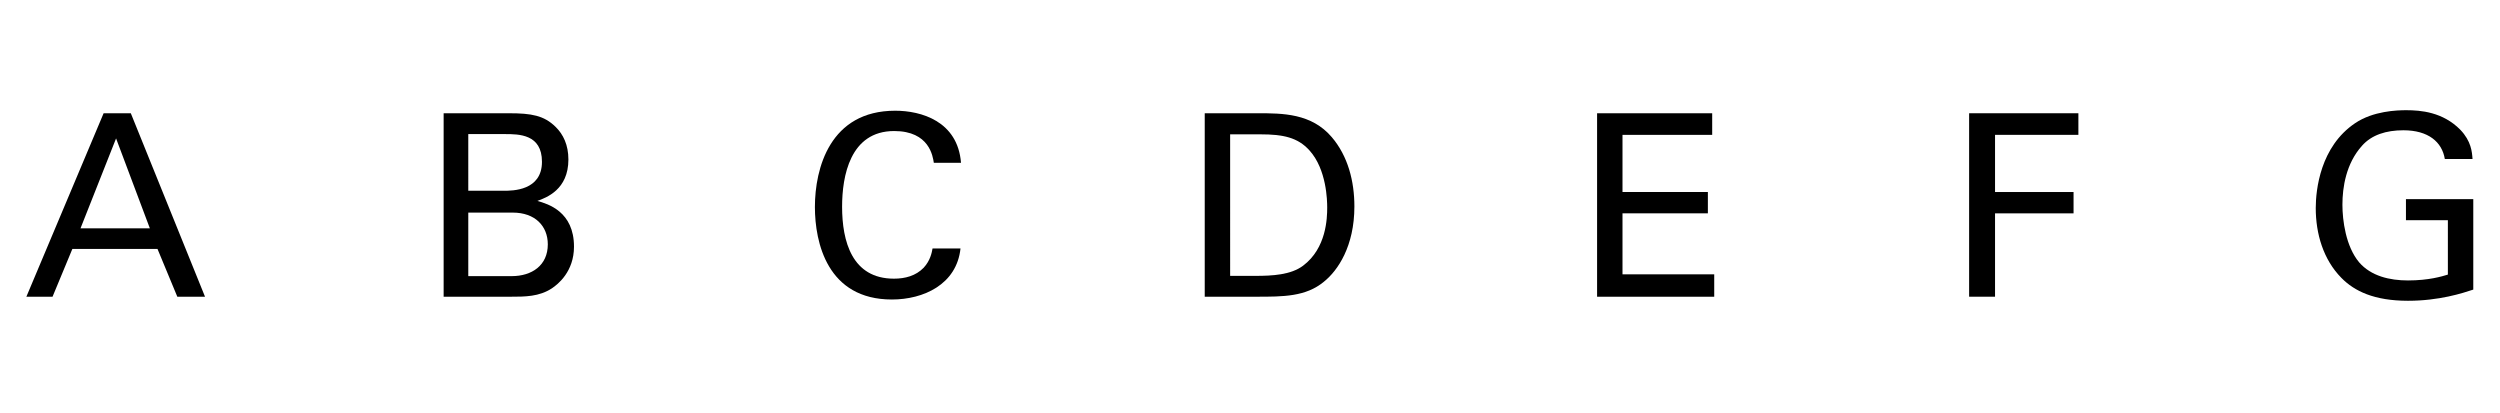
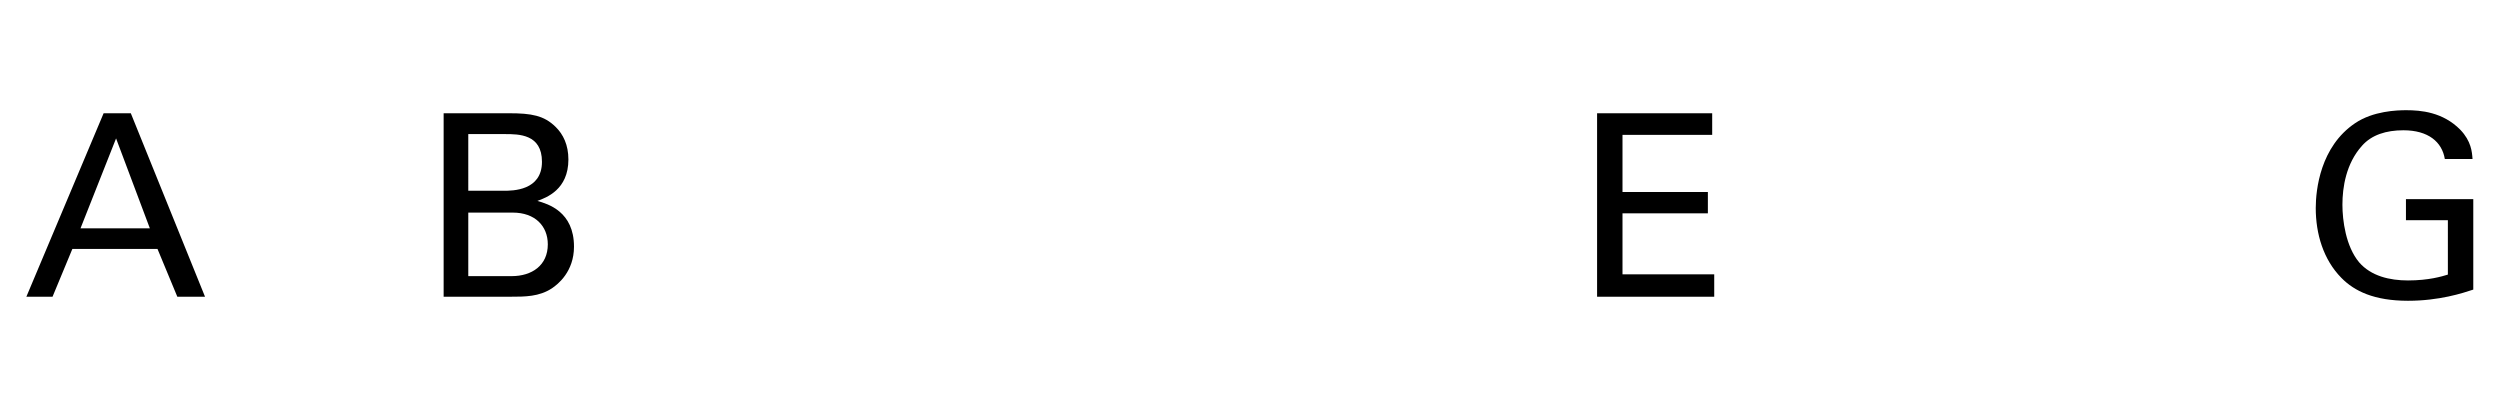
<svg xmlns="http://www.w3.org/2000/svg" version="1.1" id="main" x="0px" y="0px" width="501.732px" height="82.866px" viewBox="0 0 501.732 82.866" enable-background="new 0 0 501.732 82.866" xml:space="preserve">
  <g>
    <path d="M20.796,22.729h5.457l14.891,36.818h-5.559l-3.978-9.587H14.523l-3.978,9.587H5.293L20.796,22.729z M16.155,45.83h13.922   l-6.783-18.052L16.155,45.83z" />
    <path d="M89.035,22.729h13.156c4.488,0,6.986,0.459,9.281,2.703c1.581,1.53,2.601,3.672,2.601,6.579   c0,6.068-4.437,7.649-6.221,8.312c2.142,0.612,7.343,2.142,7.343,9.179c0,4.998-3.213,7.547-4.437,8.363   c-2.55,1.683-5.405,1.683-8.312,1.683H89.035V22.729z M93.981,38.283h7.139c1.734,0,7.649,0,7.649-5.813   c0-5.559-4.641-5.559-7.445-5.559h-7.343V38.283z M93.981,55.417h8.72c4.028,0,7.241-2.142,7.241-6.375   c0-3.672-2.55-6.375-7.037-6.375h-8.924V55.417z" />
-     <path d="M187.412,32.673c-0.204-1.275-0.867-6.374-7.955-6.374c-8.874,0-10.454,9.077-10.454,15.196   c0,6.936,1.989,14.432,10.403,14.432c2.244,0,4.386-0.561,5.966-2.193c1.326-1.428,1.632-3.009,1.785-3.875h5.609   c-0.765,7.241-7.445,10.25-13.769,10.25c-12.953,0-15.452-11.423-15.452-18.562c0-7.751,3.009-19.327,16.114-19.327   c5.202,0,12.545,2.091,13.208,10.454H187.412z" />
-     <path d="M241.781,22.729h10.658c4.946,0,10.76,0,14.839,4.793c3.264,3.825,4.539,8.873,4.539,13.922   c0,7.955-3.314,12.851-6.119,15.094c-3.621,3.009-8.159,3.009-13.565,3.009h-10.352V22.729z M246.88,55.366h4.998   c3.519,0,7.19-0.204,9.638-2.04c4.691-3.519,4.844-9.536,4.844-11.678c0-1.376-0.102-7.649-3.569-11.474   c-2.346-2.601-5.304-3.213-9.791-3.213h-6.12V55.366z" />
    <path d="M320.524,22.729h23.101v4.334h-18.001v11.474h17.134v4.283h-17.134V55.06h18.409v4.487h-23.509V22.729z" />
-     <path d="M395.189,22.729h21.928v4.334H400.39v11.474h15.757v4.283H400.39v16.727h-5.201V22.729z" />
    <path d="M490.659,31.908c-0.561-3.417-3.314-5.763-8.312-5.763c-3.468,0-6.375,0.918-8.312,3.111   c-3.213,3.57-3.927,8.363-3.927,11.831c0,3.11,0.663,8.363,3.366,11.576c2.397,2.754,6.12,3.621,9.791,3.621   c4.182,0,6.833-0.816,8.006-1.173V44.198h-8.414v-4.232h13.513V58.12c-2.142,0.714-6.833,2.244-13.105,2.244   c-6.782,0-10.76-1.938-13.361-4.589c-3.621-3.672-5.15-8.822-5.15-14.024c0-3.671,0.918-12.341,7.904-17.032   c3.621-2.448,8.414-2.601,10.25-2.601c2.907,0,7.343,0.357,10.862,3.927c2.193,2.294,2.346,4.437,2.448,5.864H490.659z" />
  </g>
</svg>